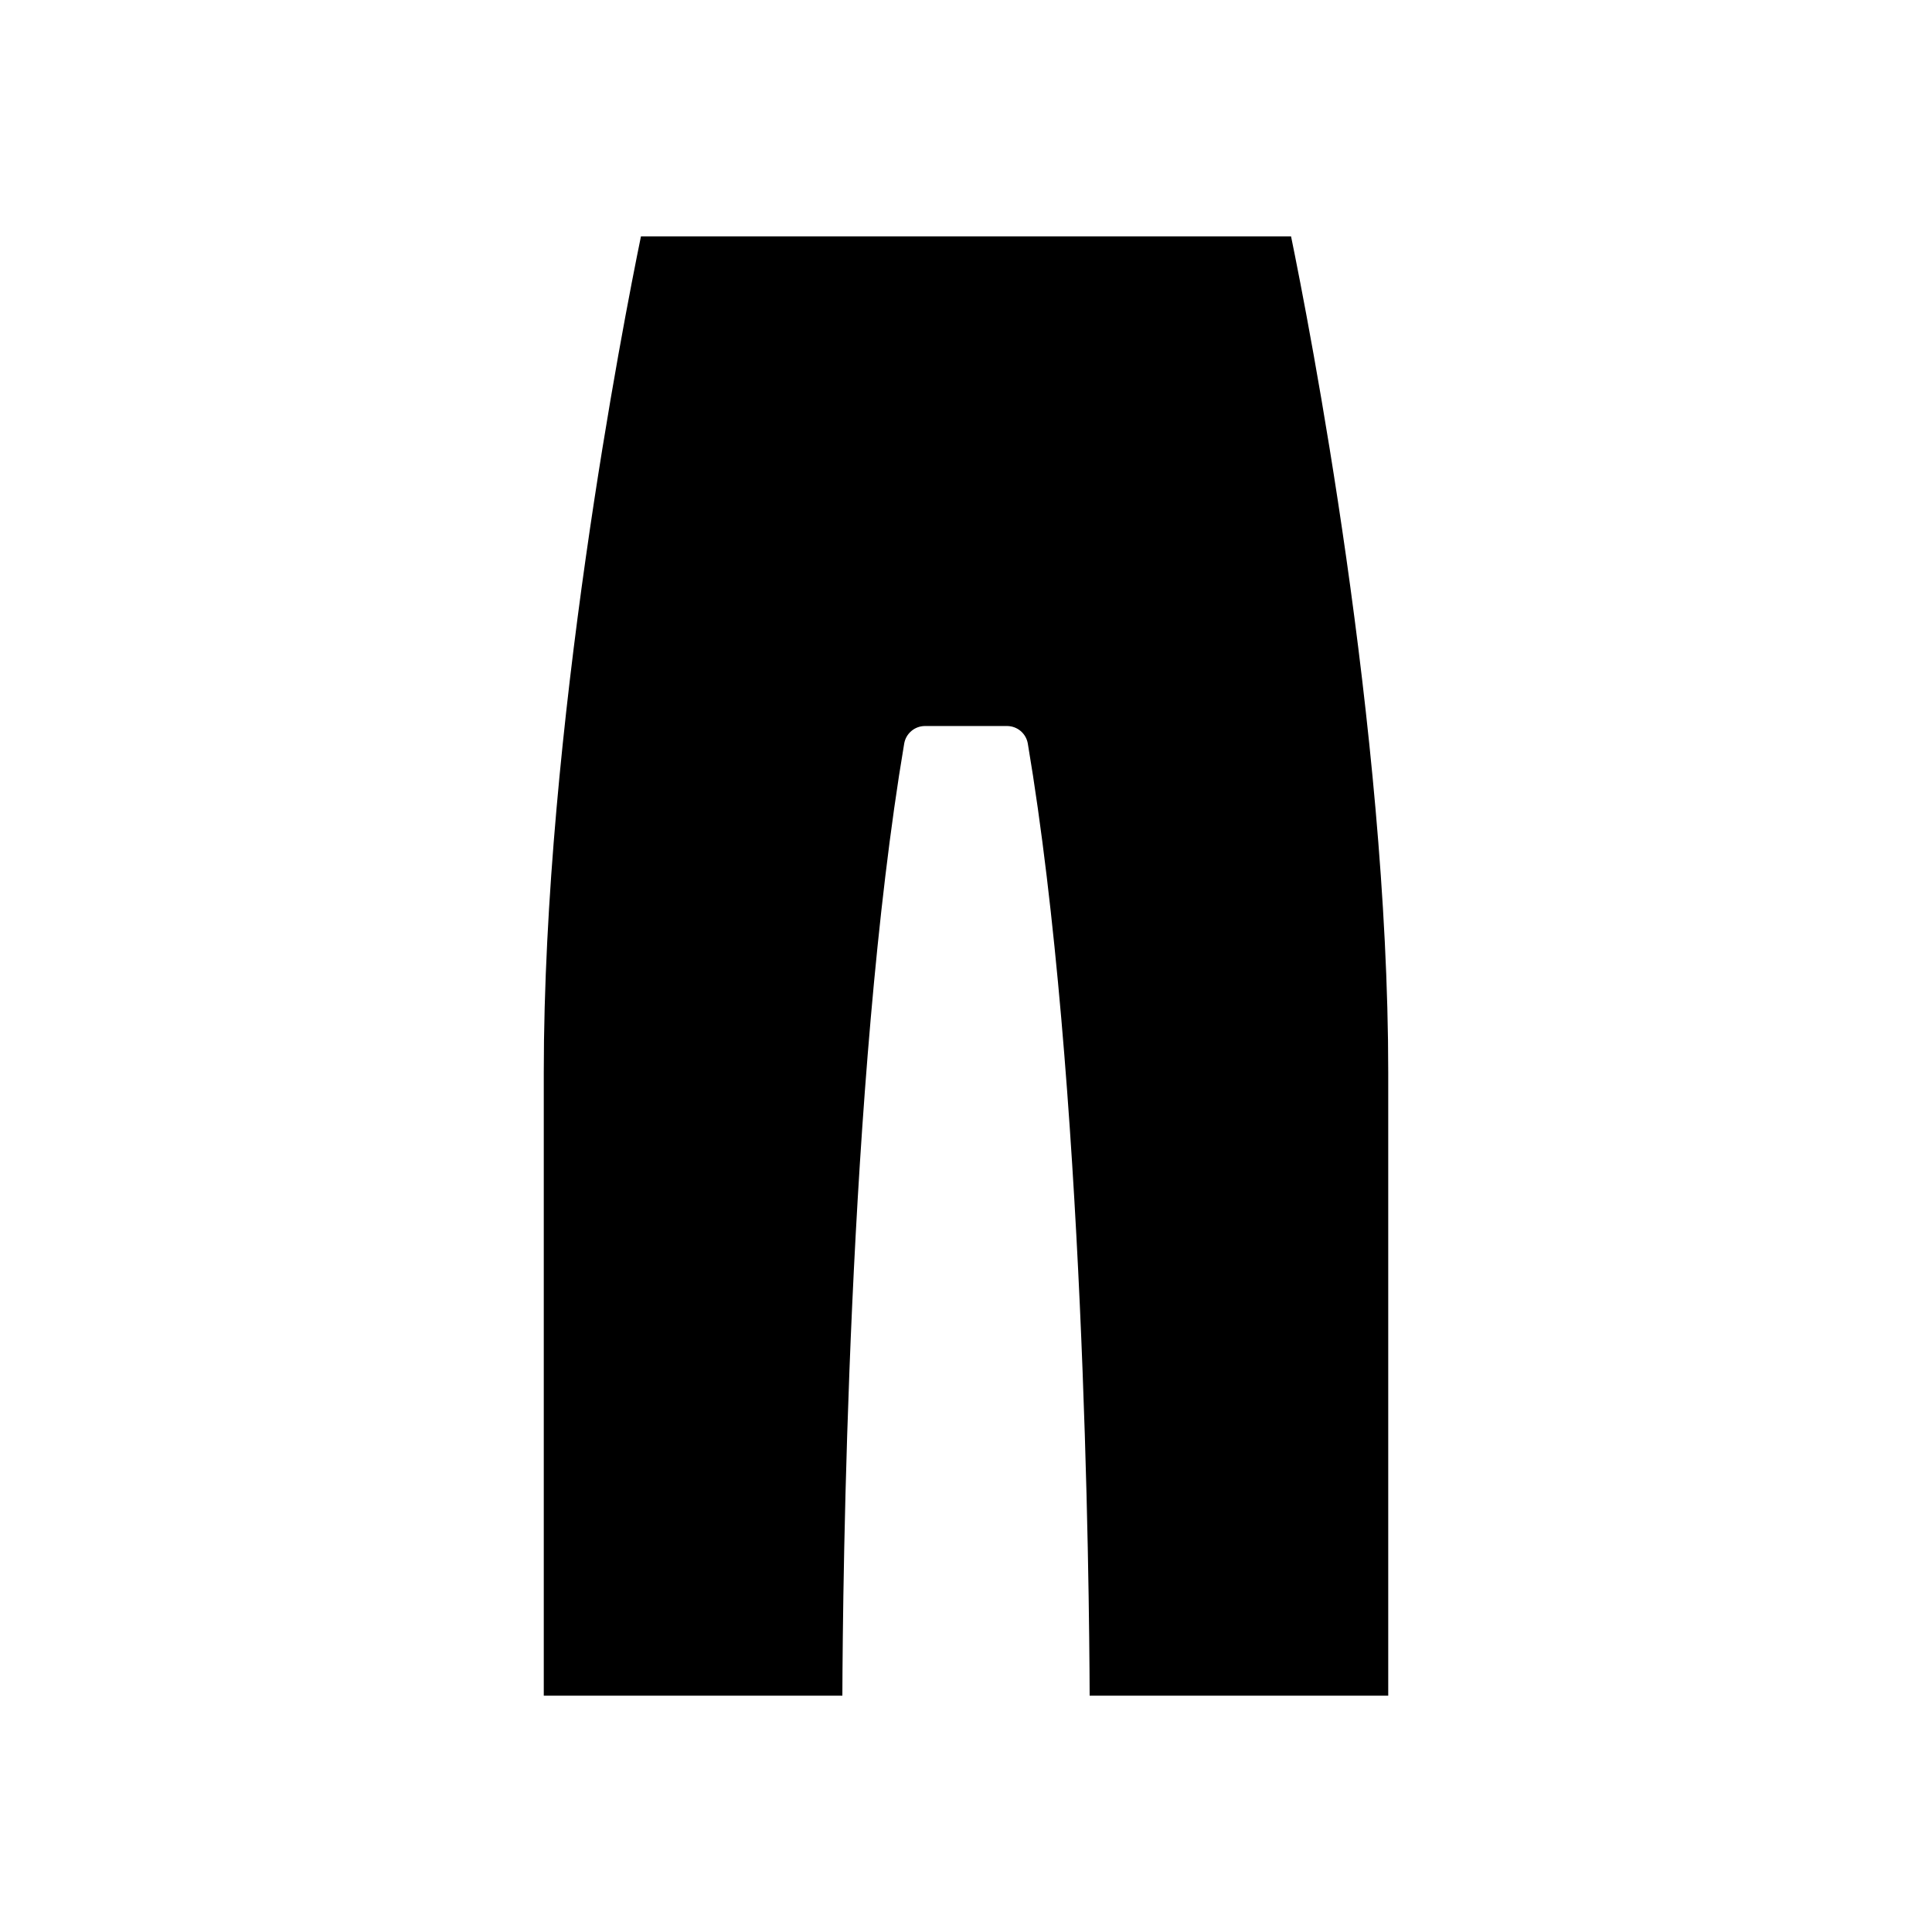
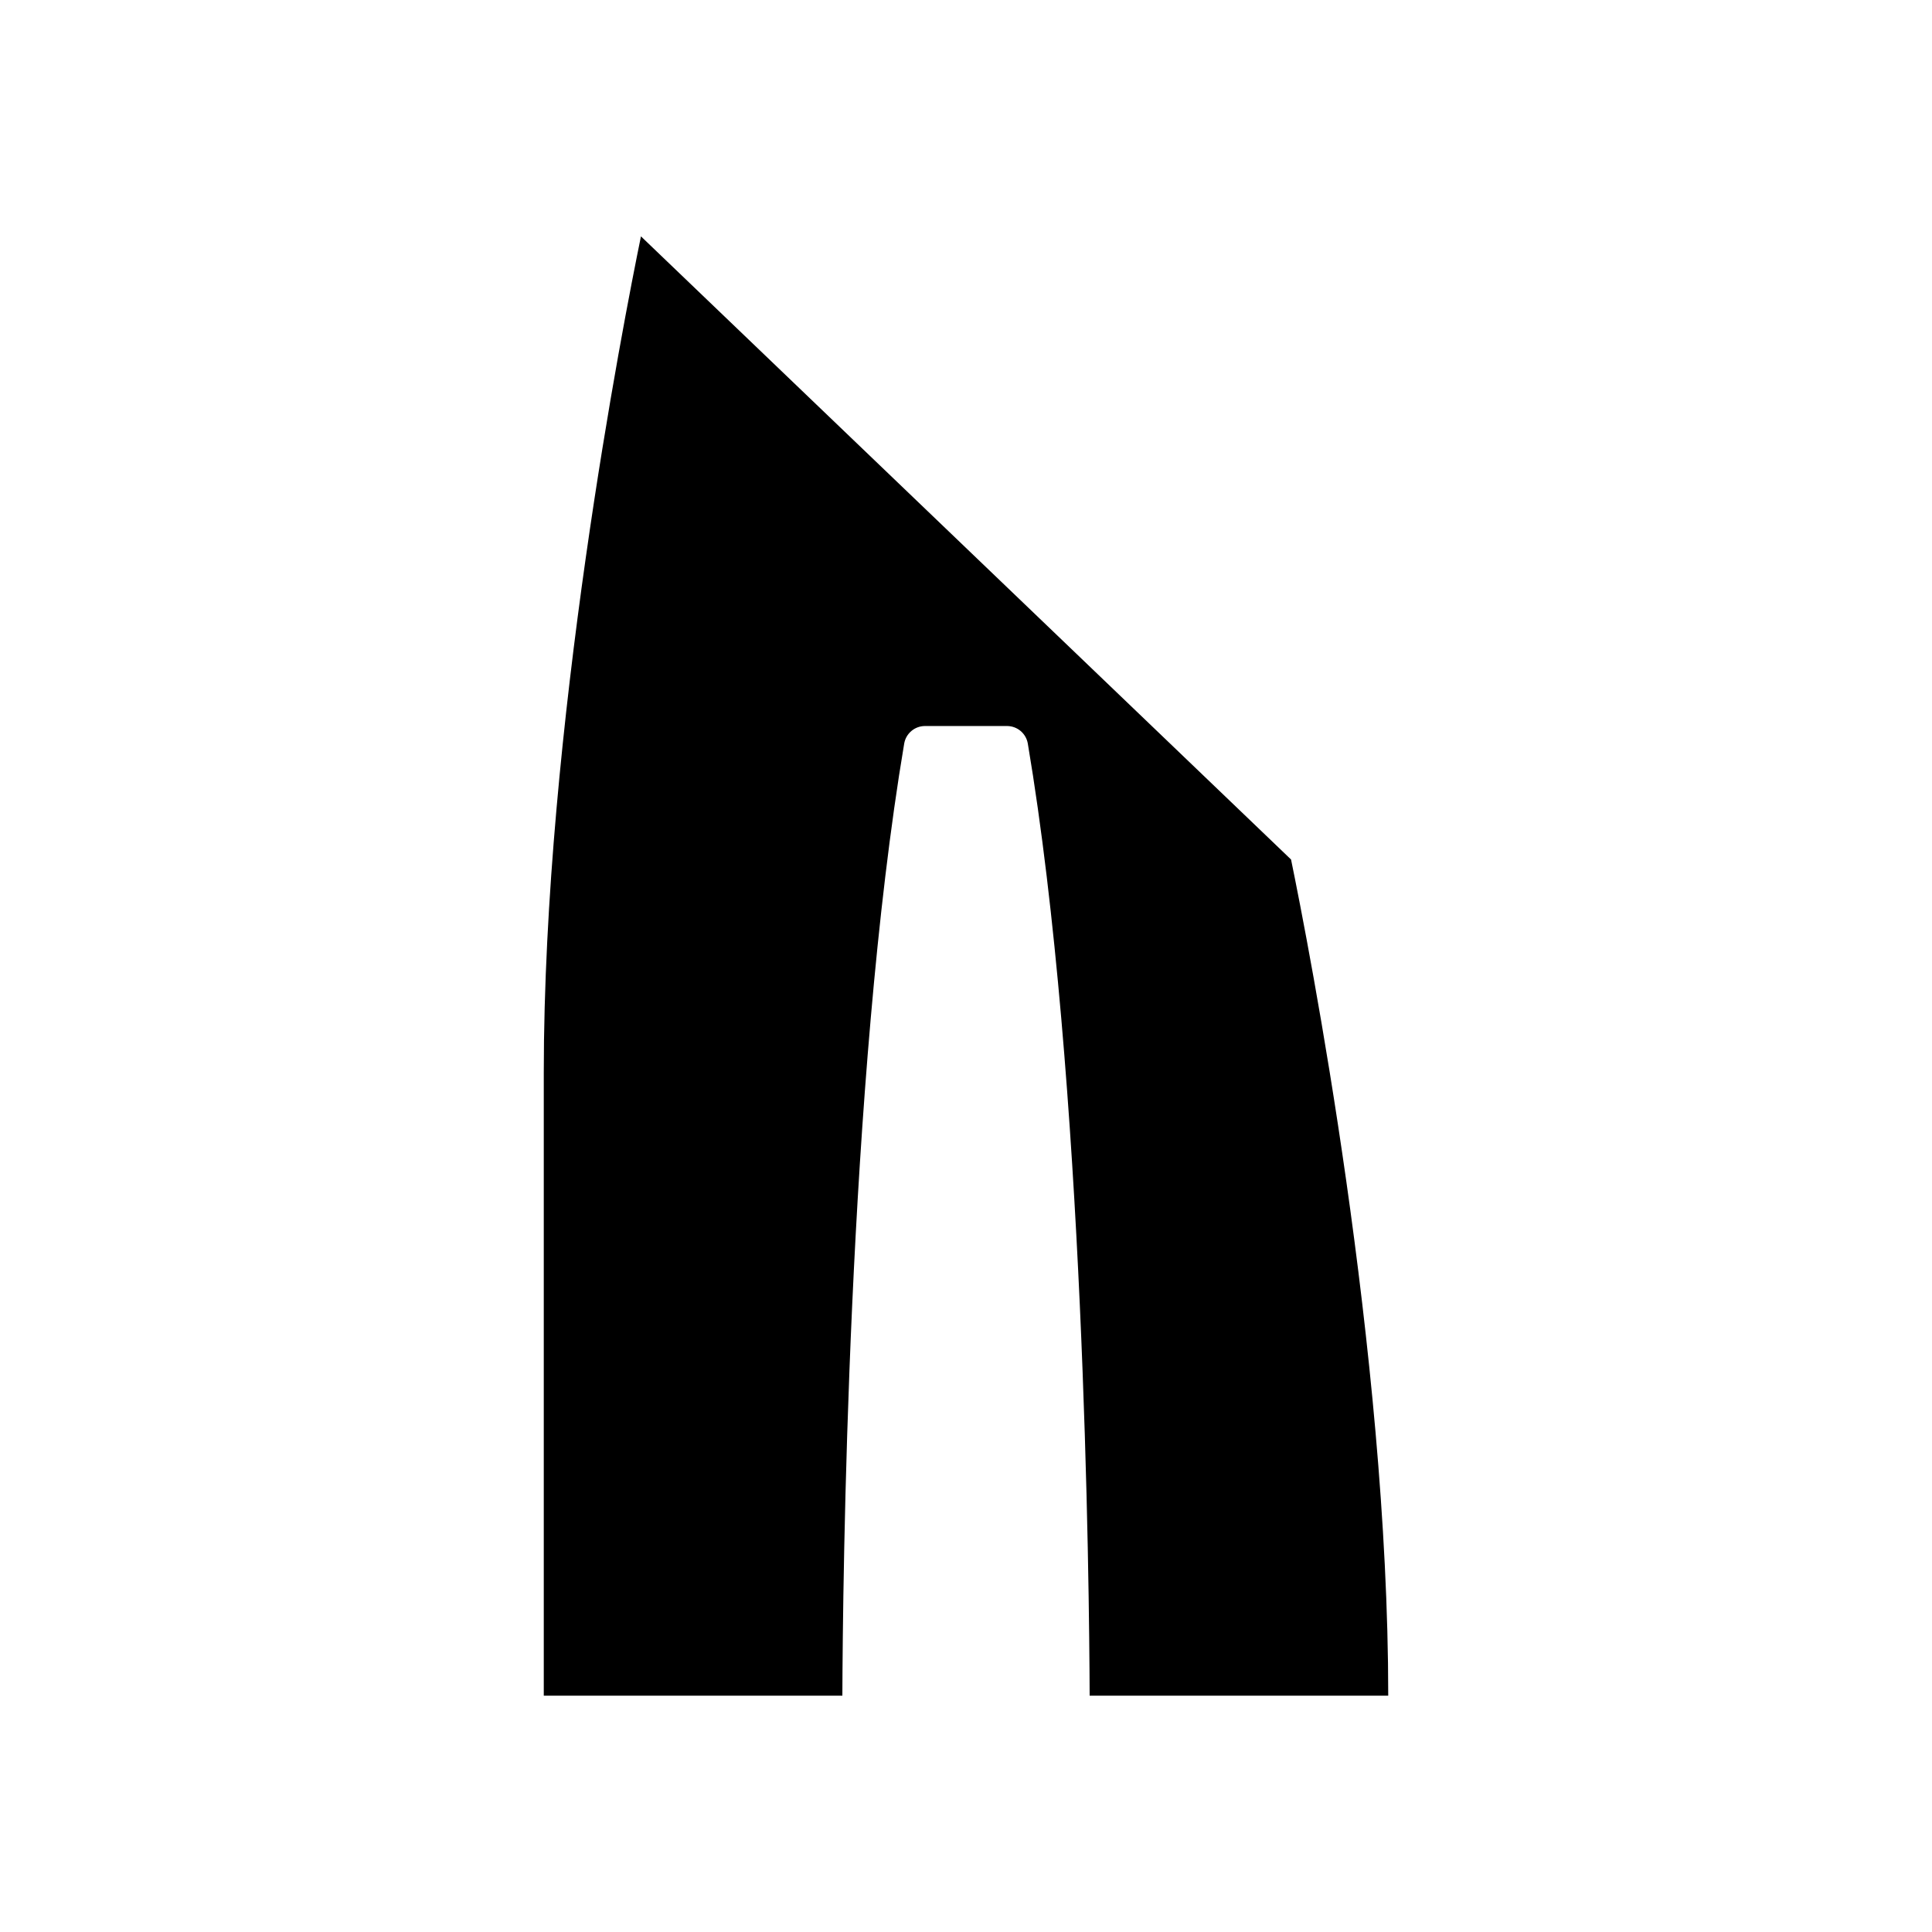
<svg xmlns="http://www.w3.org/2000/svg" fill="#000000" width="800px" height="800px" version="1.1" viewBox="144 144 512 512">
-   <path d="m313.86 206.64c-4.699 22.91-25.754 130.61-25.754 221.59v165.14h79.129c0.105-28.984 1.402-163.45 16.383-252.3 0.453-2.695 2.789-4.668 5.519-4.668h21.727c2.734 0 5.066 1.973 5.519 4.668 14.98 88.852 16.281 223.32 16.383 252.3h79.129v-165.14c0-91.016-21.051-198.68-25.754-221.59z" />
+   <path d="m313.86 206.64c-4.699 22.91-25.754 130.61-25.754 221.59v165.14h79.129c0.105-28.984 1.402-163.45 16.383-252.3 0.453-2.695 2.789-4.668 5.519-4.668h21.727c2.734 0 5.066 1.973 5.519 4.668 14.98 88.852 16.281 223.32 16.383 252.3h79.129c0-91.016-21.051-198.68-25.754-221.59z" />
</svg>